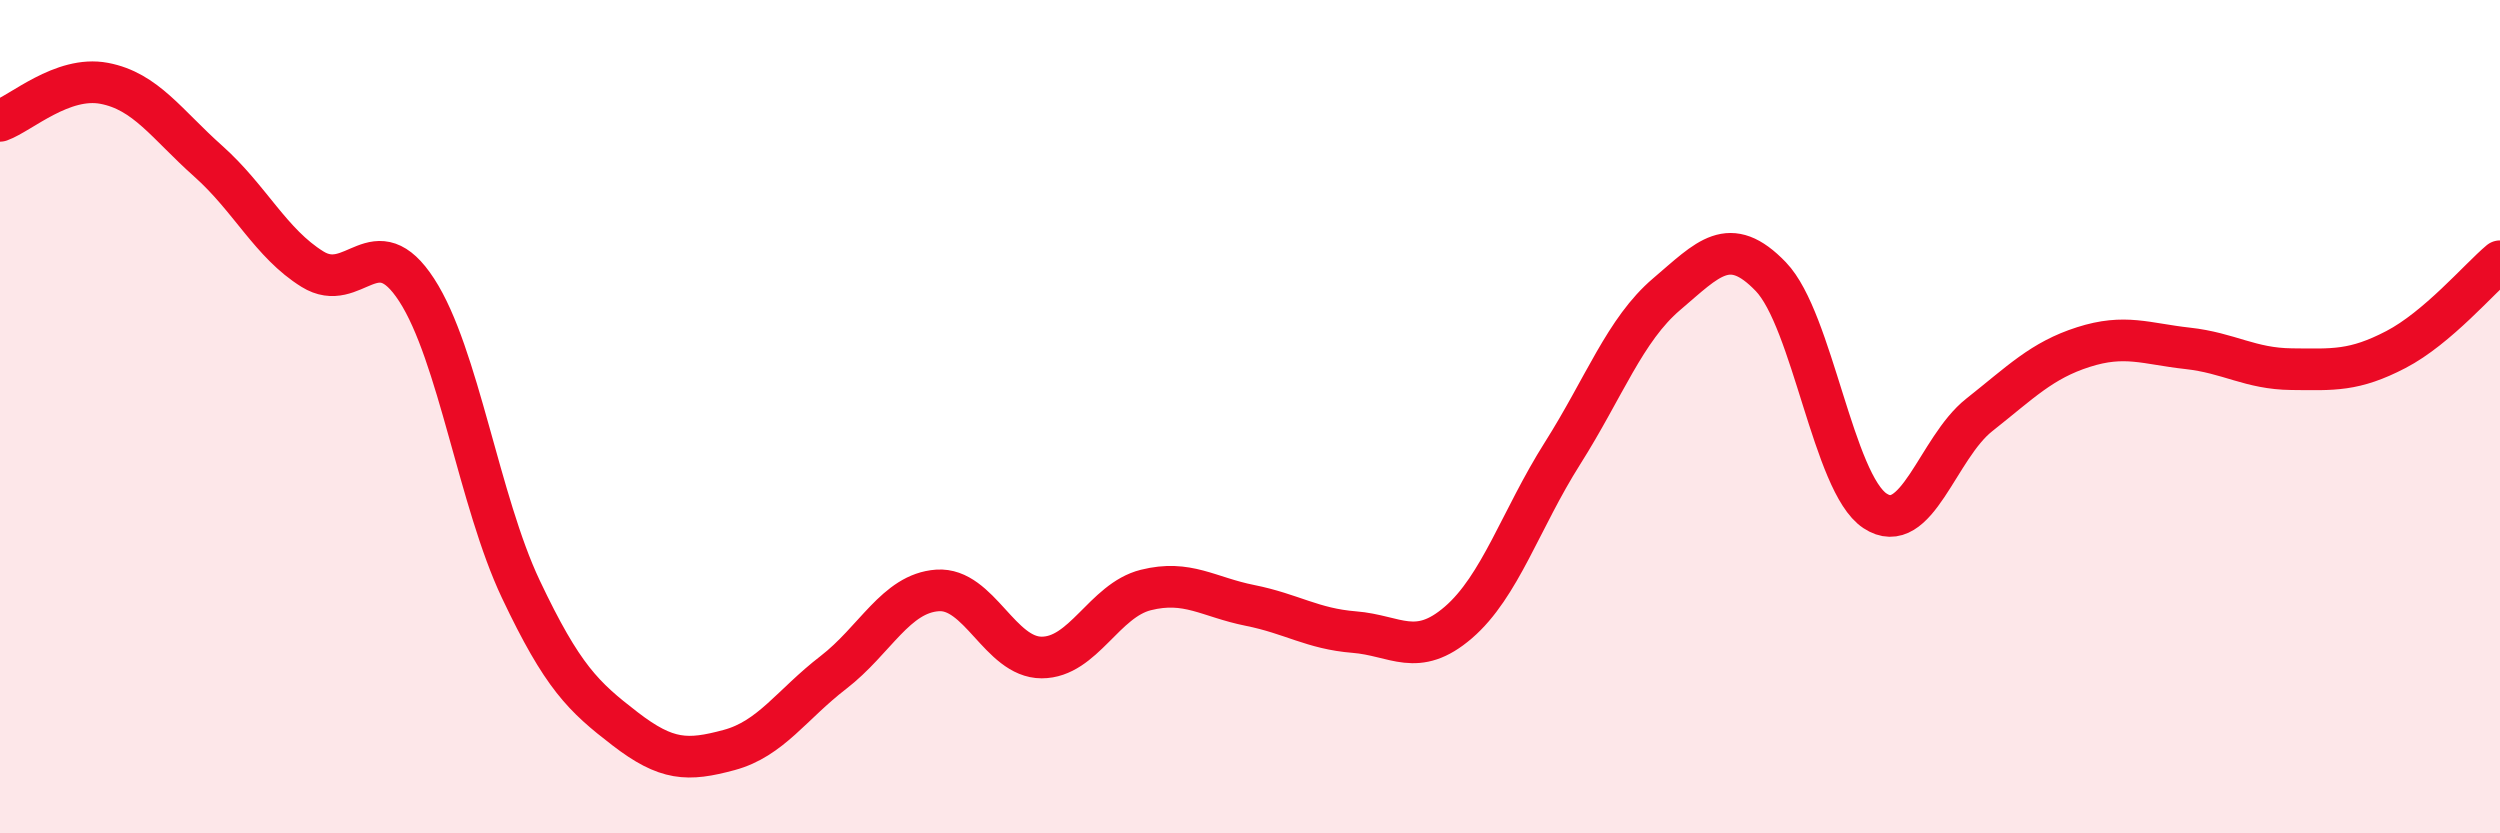
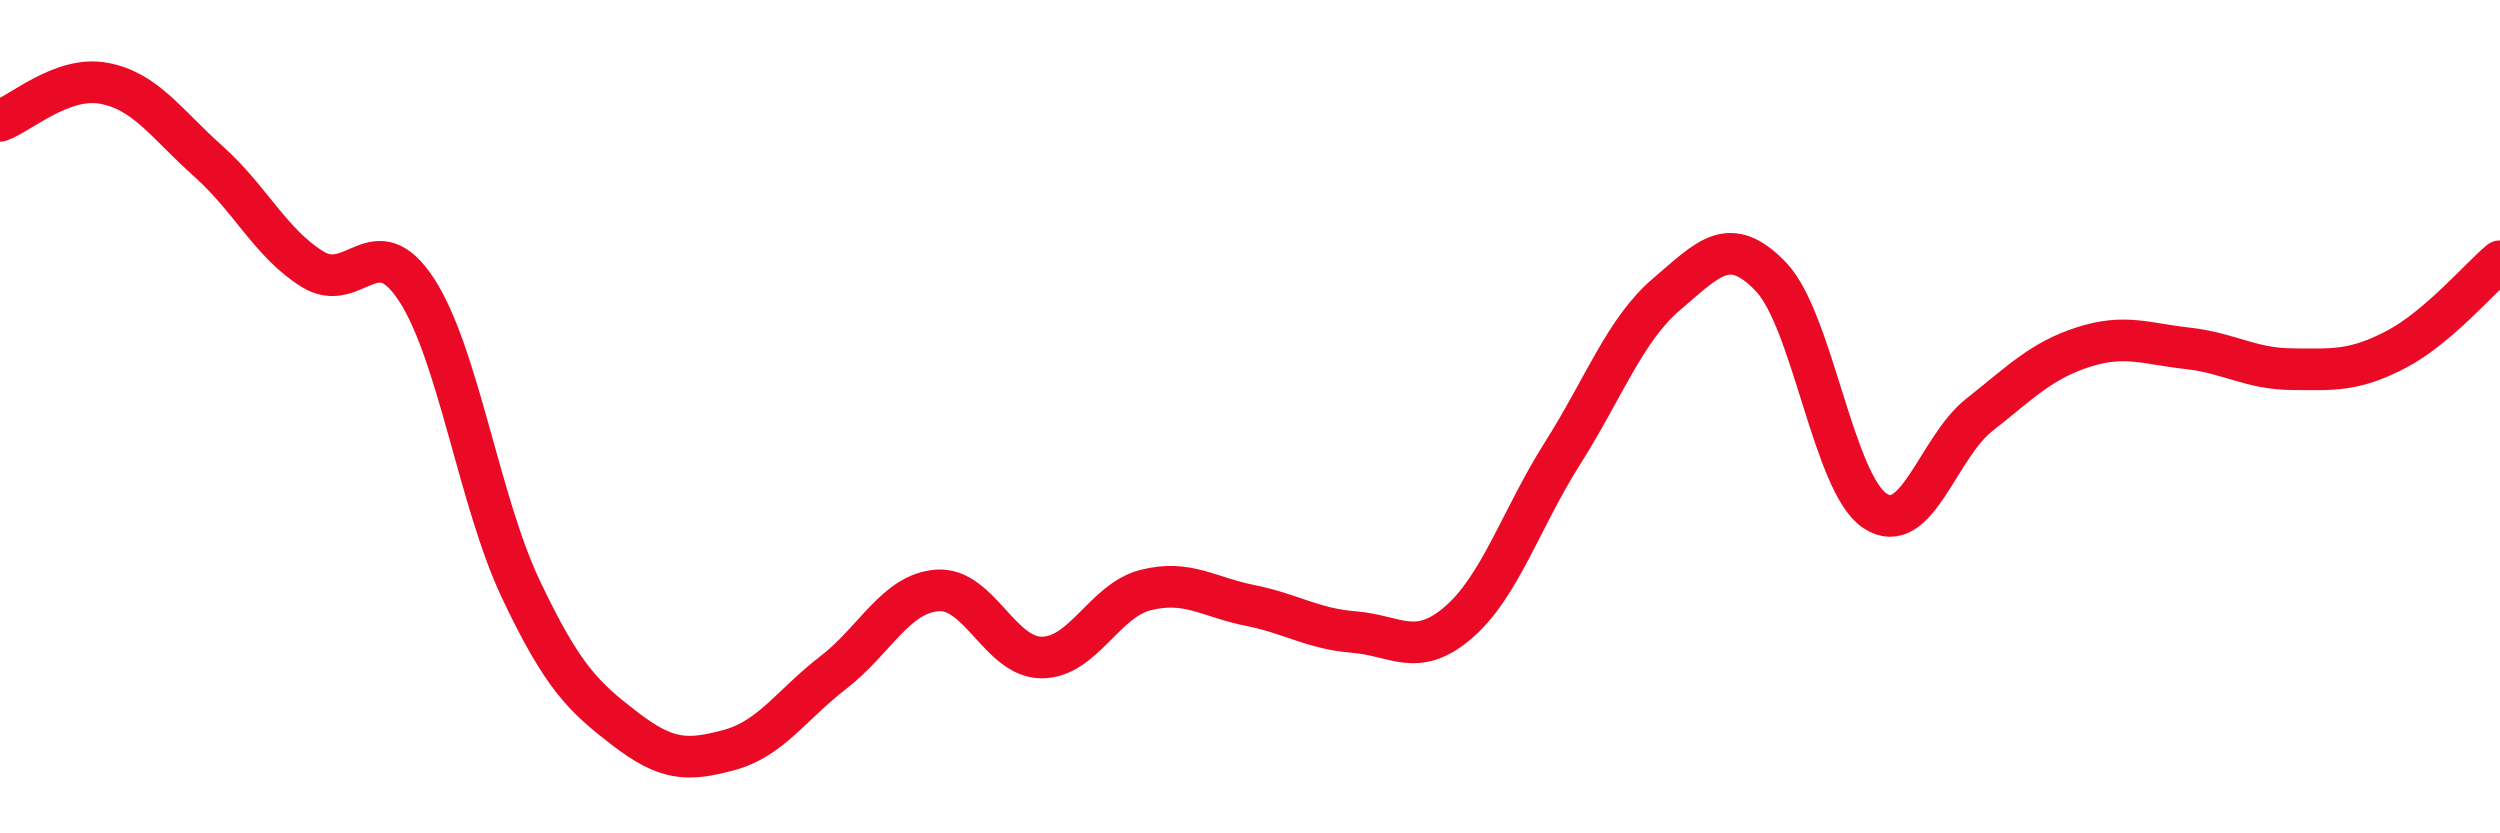
<svg xmlns="http://www.w3.org/2000/svg" width="60" height="20" viewBox="0 0 60 20">
-   <path d="M 0,2.9 C 0.5,2.72 1.5,1.81 2.5,2 C 3.5,2.19 4,2.98 5,3.87 C 6,4.76 6.5,5.84 7.5,6.46 C 8.5,7.08 9,5.42 10,6.96 C 11,8.5 11.5,12.03 12.5,14.14 C 13.5,16.25 14,16.72 15,17.49 C 16,18.26 16.5,18.27 17.5,18 C 18.5,17.73 19,16.91 20,16.14 C 21,15.37 21.5,14.24 22.5,14.17 C 23.5,14.1 24,15.78 25,15.78 C 26,15.78 26.5,14.41 27.5,14.16 C 28.5,13.91 29,14.33 30,14.53 C 31,14.73 31.5,15.09 32.5,15.17 C 33.5,15.25 34,15.8 35,14.94 C 36,14.08 36.5,12.46 37.5,10.88 C 38.5,9.3 39,7.91 40,7.06 C 41,6.21 41.5,5.6 42.5,6.64 C 43.5,7.68 44,11.6 45,12.26 C 46,12.92 46.5,10.75 47.5,9.96 C 48.5,9.17 49,8.65 50,8.33 C 51,8.01 51.5,8.25 52.5,8.36 C 53.5,8.47 54,8.85 55,8.86 C 56,8.87 56.5,8.91 57.5,8.39 C 58.5,7.87 59.5,6.69 60,6.27L60 20L0 20Z" fill="#EB0A25" opacity="0.1" stroke-linecap="round" stroke-linejoin="round" />
  <path d="M 0,2.9 C 0.5,2.72 1.5,1.81 2.5,2 C 3.5,2.19 4,2.98 5,3.87 C 6,4.76 6.5,5.84 7.5,6.46 C 8.5,7.08 9,5.42 10,6.96 C 11,8.5 11.5,12.03 12.5,14.14 C 13.5,16.25 14,16.72 15,17.49 C 16,18.26 16.5,18.27 17.5,18 C 18.5,17.73 19,16.91 20,16.14 C 21,15.37 21.5,14.24 22.5,14.17 C 23.5,14.1 24,15.78 25,15.78 C 26,15.78 26.5,14.41 27.5,14.16 C 28.5,13.91 29,14.33 30,14.53 C 31,14.73 31.5,15.09 32.5,15.17 C 33.5,15.25 34,15.8 35,14.94 C 36,14.08 36.5,12.46 37.5,10.88 C 38.5,9.3 39,7.91 40,7.06 C 41,6.21 41.5,5.6 42.5,6.64 C 43.5,7.68 44,11.6 45,12.26 C 46,12.92 46.5,10.75 47.5,9.96 C 48.5,9.17 49,8.65 50,8.33 C 51,8.01 51.5,8.25 52.5,8.36 C 53.5,8.47 54,8.85 55,8.86 C 56,8.87 56.5,8.91 57.5,8.39 C 58.5,7.87 59.5,6.69 60,6.27" stroke="#EB0A25" stroke-width="1" fill="none" stroke-linecap="round" stroke-linejoin="round" />
</svg>